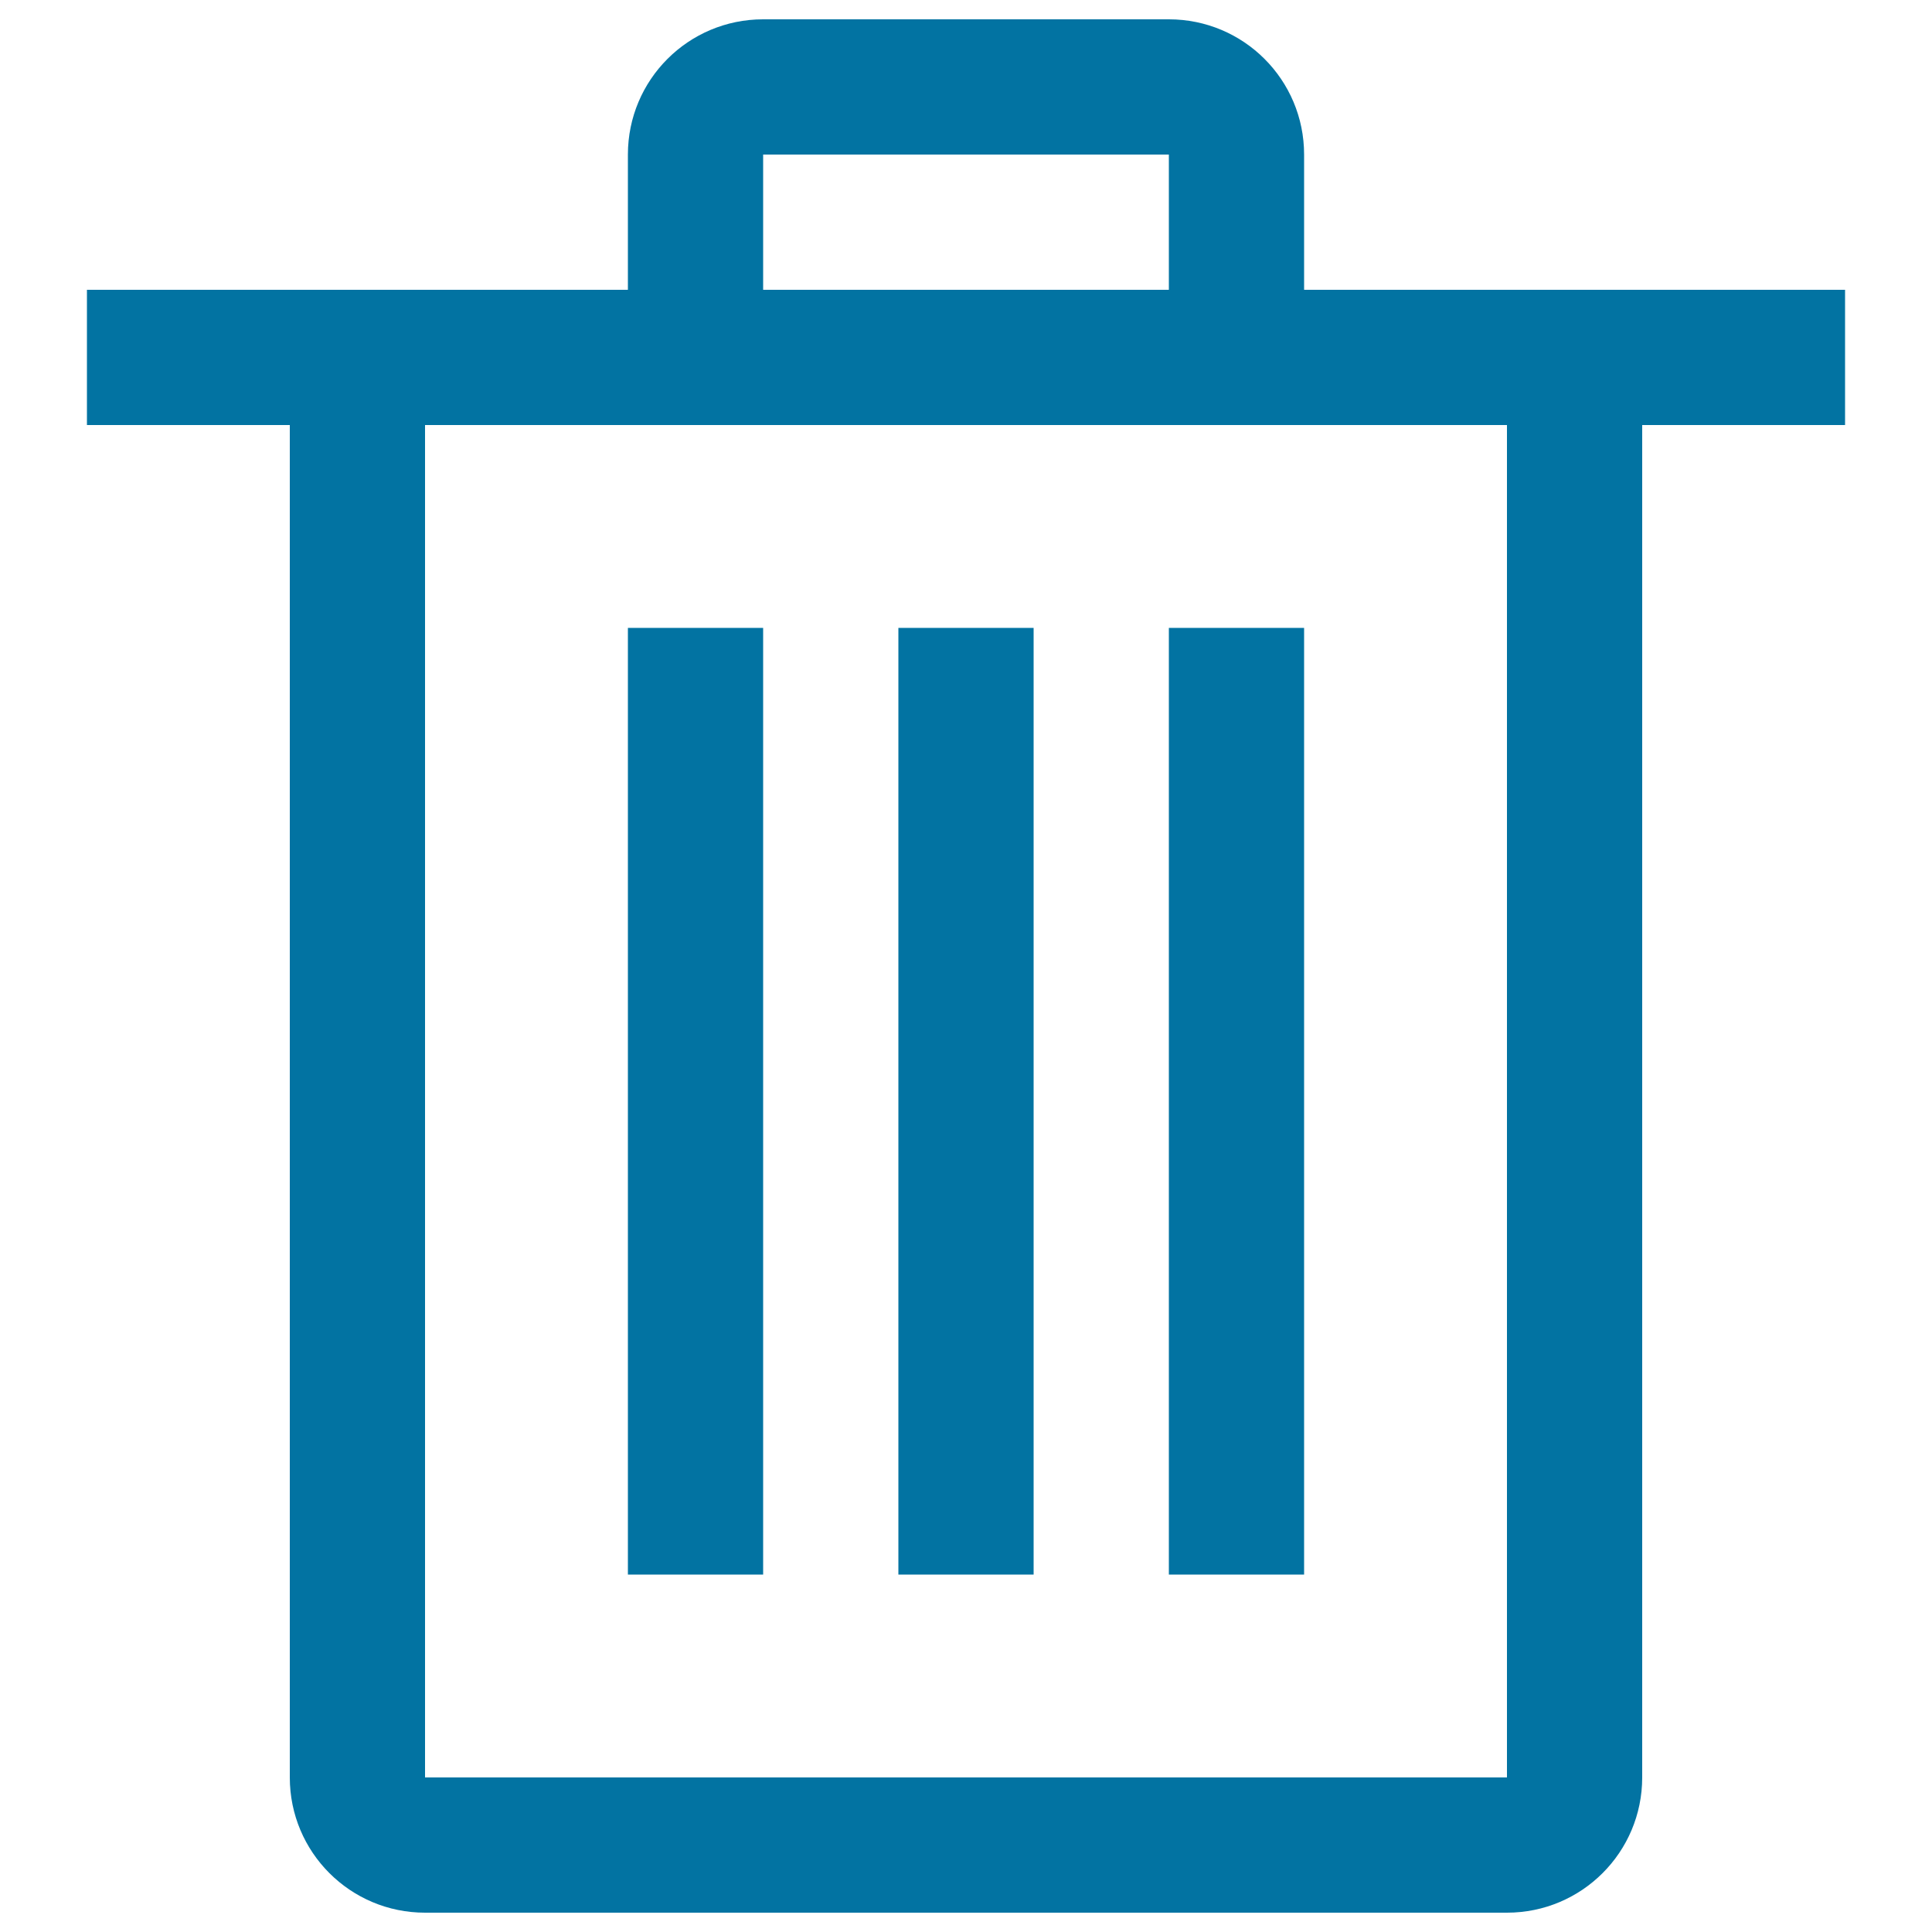
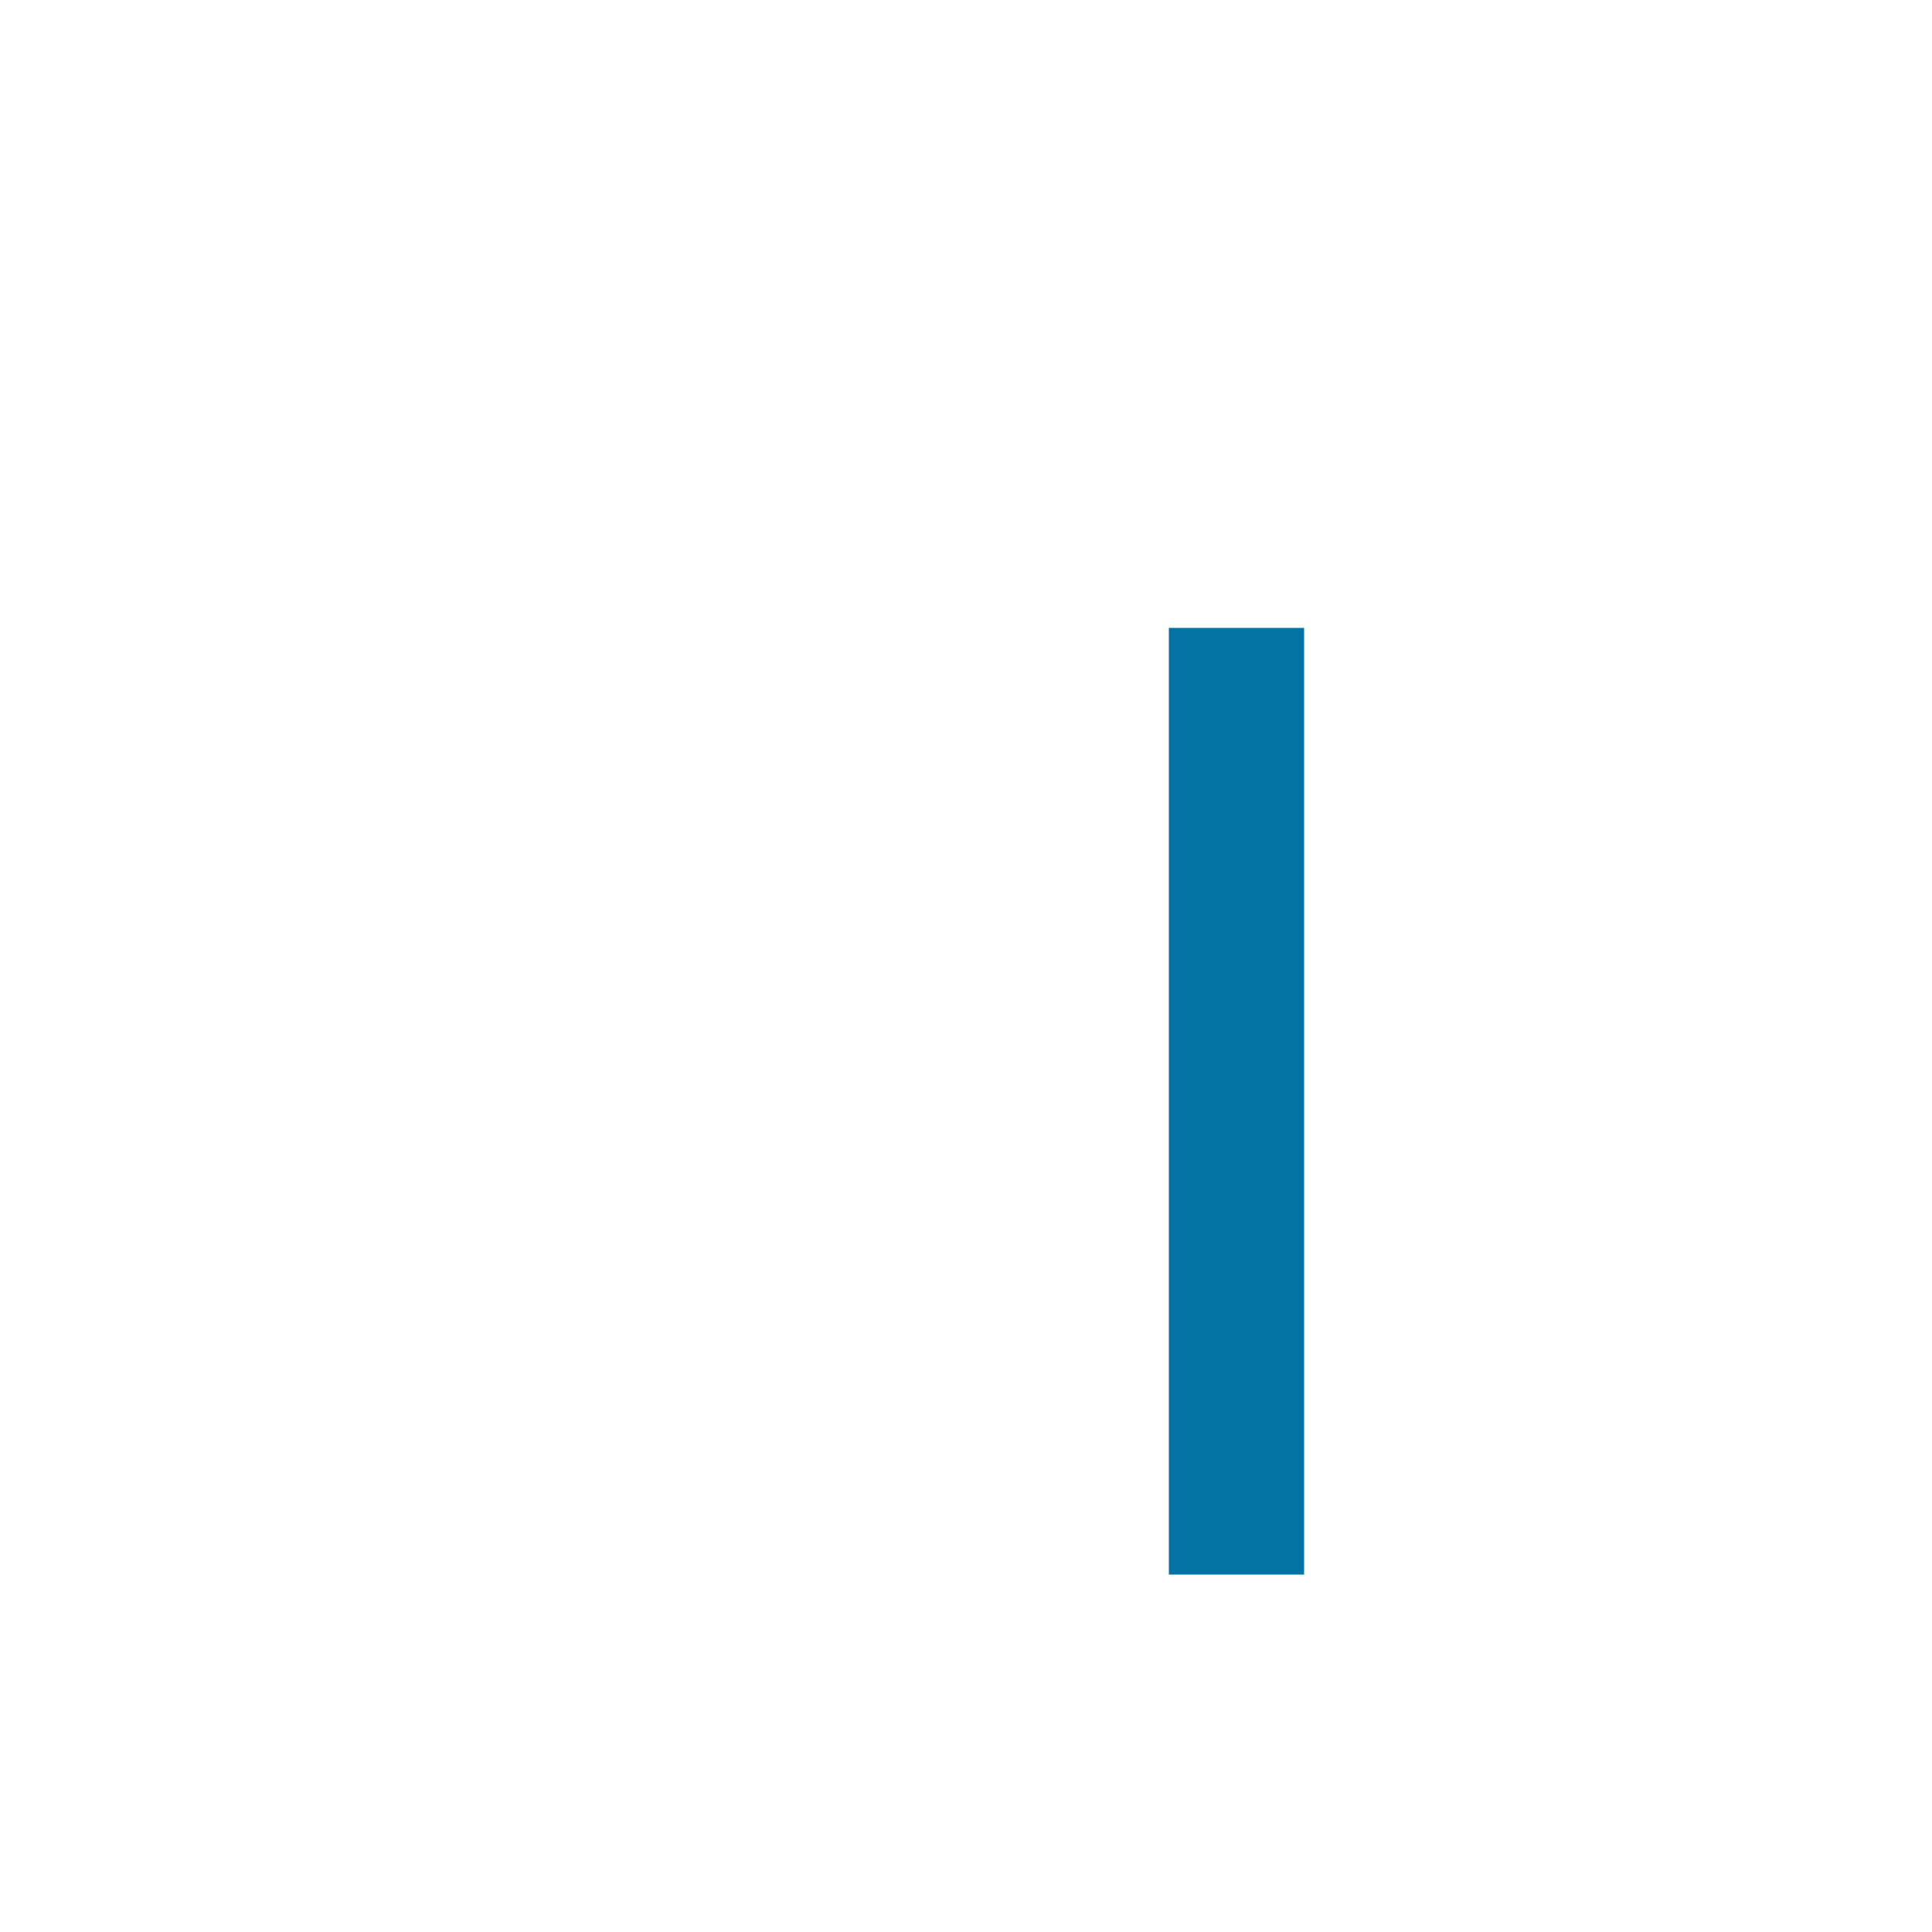
<svg xmlns="http://www.w3.org/2000/svg" viewBox="0 0 1000 1000" style="fill:#0273a2">
  <title>Empty Delete SVG icons</title>
-   <path d="M675,150V80c0-38.7-31.3-70-70-70H395c-38.7,0-70,31.3-70,70v70H45v70h105v700c0,38.7,31.3,70,70,70h560c38.7,0,70-31.3,70-70l0-700h105v-70H675z M395,80h210v70H395V80z M780,920H220V220h560L780,920z" />
-   <path d="M325,325h70v490h-70V325L325,325z" />
-   <path d="M465,325h70v490h-70V325L465,325z" />
  <path d="M605,325h70v490h-70V325L605,325z" />
</svg>